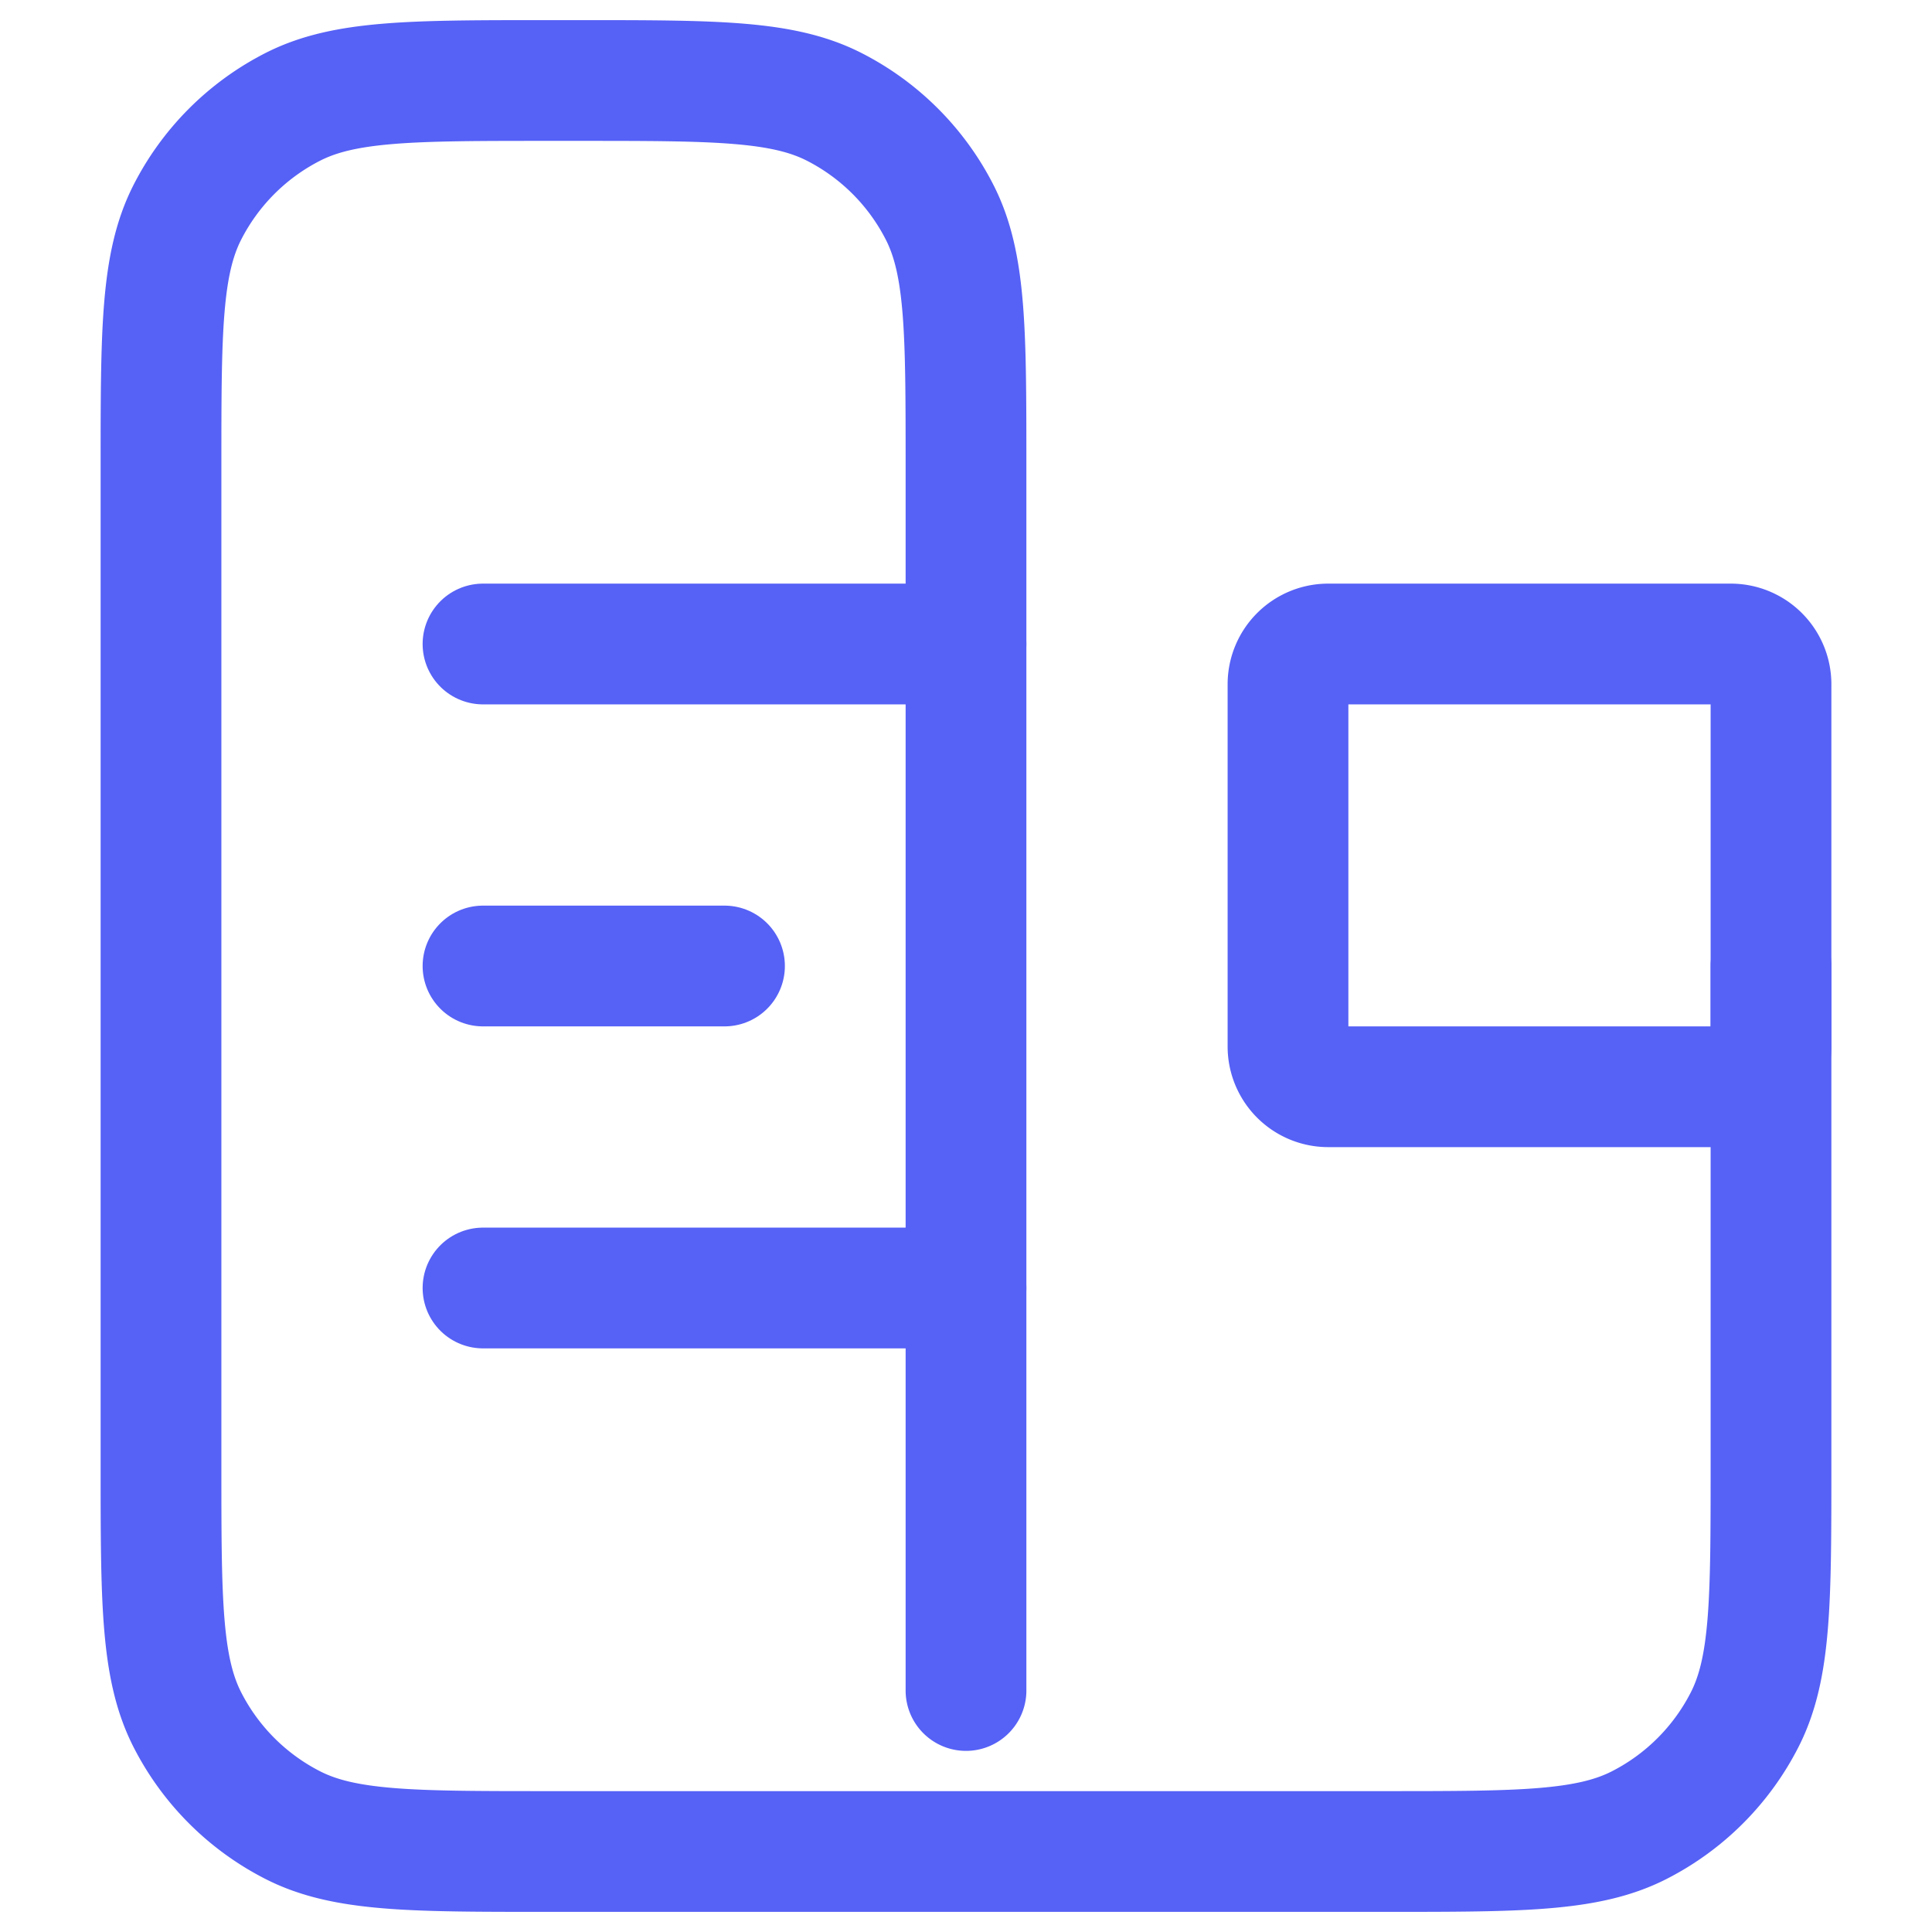
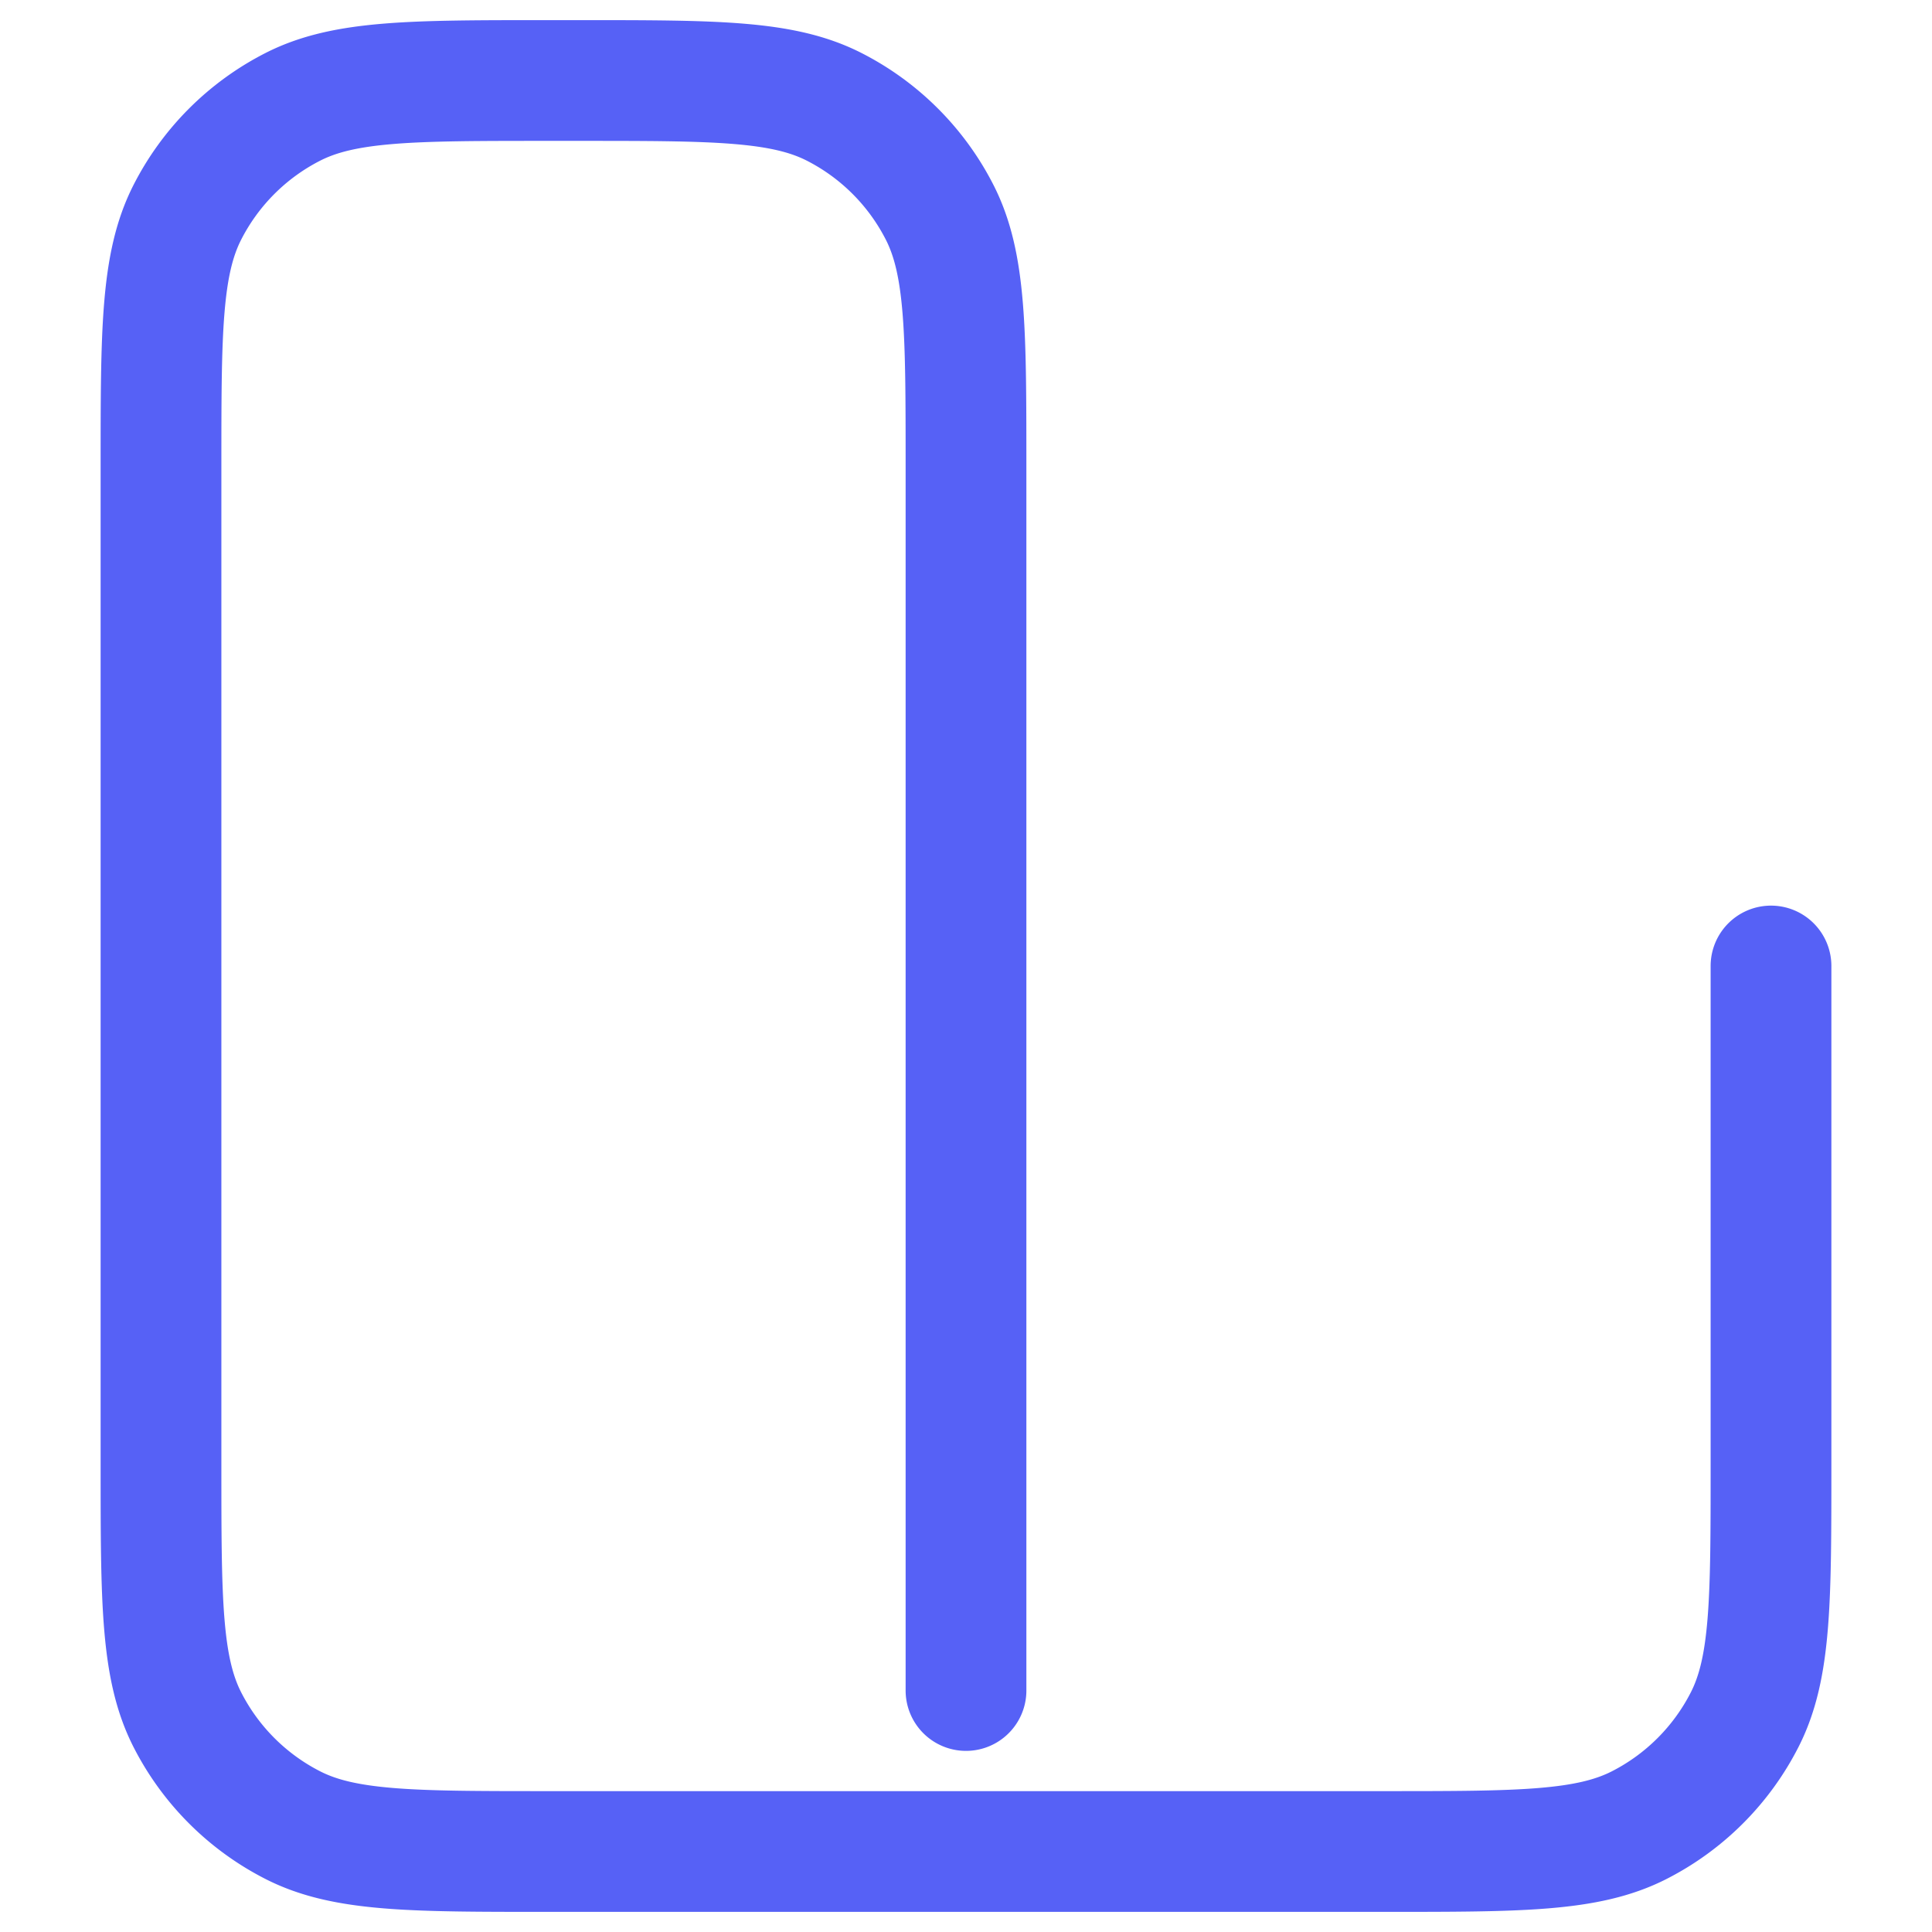
<svg xmlns="http://www.w3.org/2000/svg" width="24px" height="24px" viewBox="0 0 24 24" stroke-width="1.5" fill="none" color="#5661f6">
  <path d="M12 21V5.8c0-1.68 0-2.52-.327-3.162a3 3 0 00-1.311-1.311C9.72 1 8.88 1 7.2 1H6.8c-1.68 0-2.52 0-3.162.327a3 3 0 00-1.311 1.311C2 3.28 2 4.12 2 5.8v12.4c0 1.68 0 2.52.327 3.162a3 3 0 001.311 1.311C4.28 23 5.12 23 6.8 23h10.4c1.68 0 2.52 0 3.162-.327a3 3 0 001.311-1.311C22 20.72 22 19.88 22 18.2V12" stroke="#5661f6" stroke-width="1.5" stroke-linecap="round" stroke-linejoin="round" />
-   <path d="M16 13V8.5a.5.5 0 01.5-.5h5a.5.5 0 01.5.5V13a.5.5 0 01-.5.5h-5a.5.5 0 01-.5-.5z" stroke="#5661f6" stroke-width="1.5" stroke-linecap="round" stroke-linejoin="round" />
-   <path d="M6 8h6M6 16h6M6 12h3" stroke="#5661f6" stroke-width="1.5" stroke-linecap="round" stroke-linejoin="round" />
</svg>